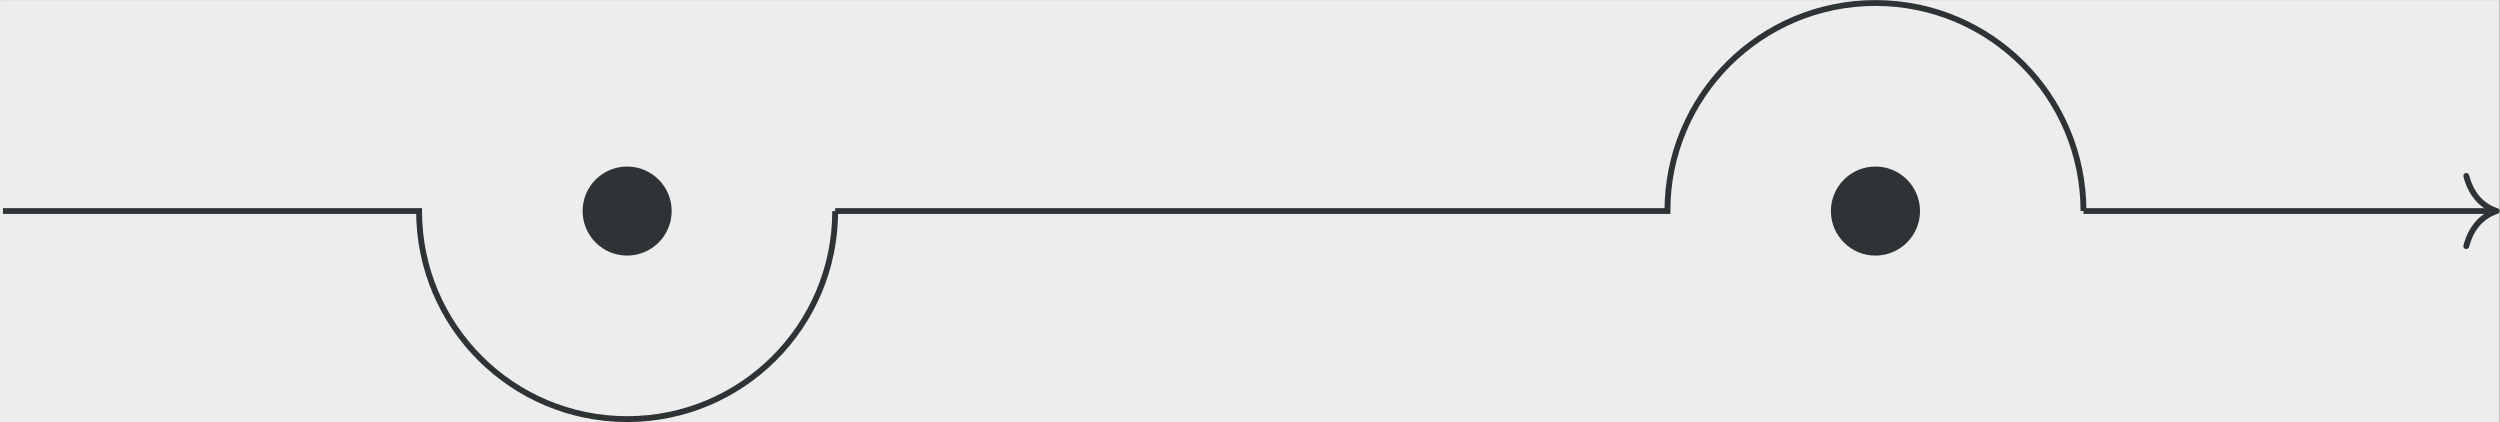
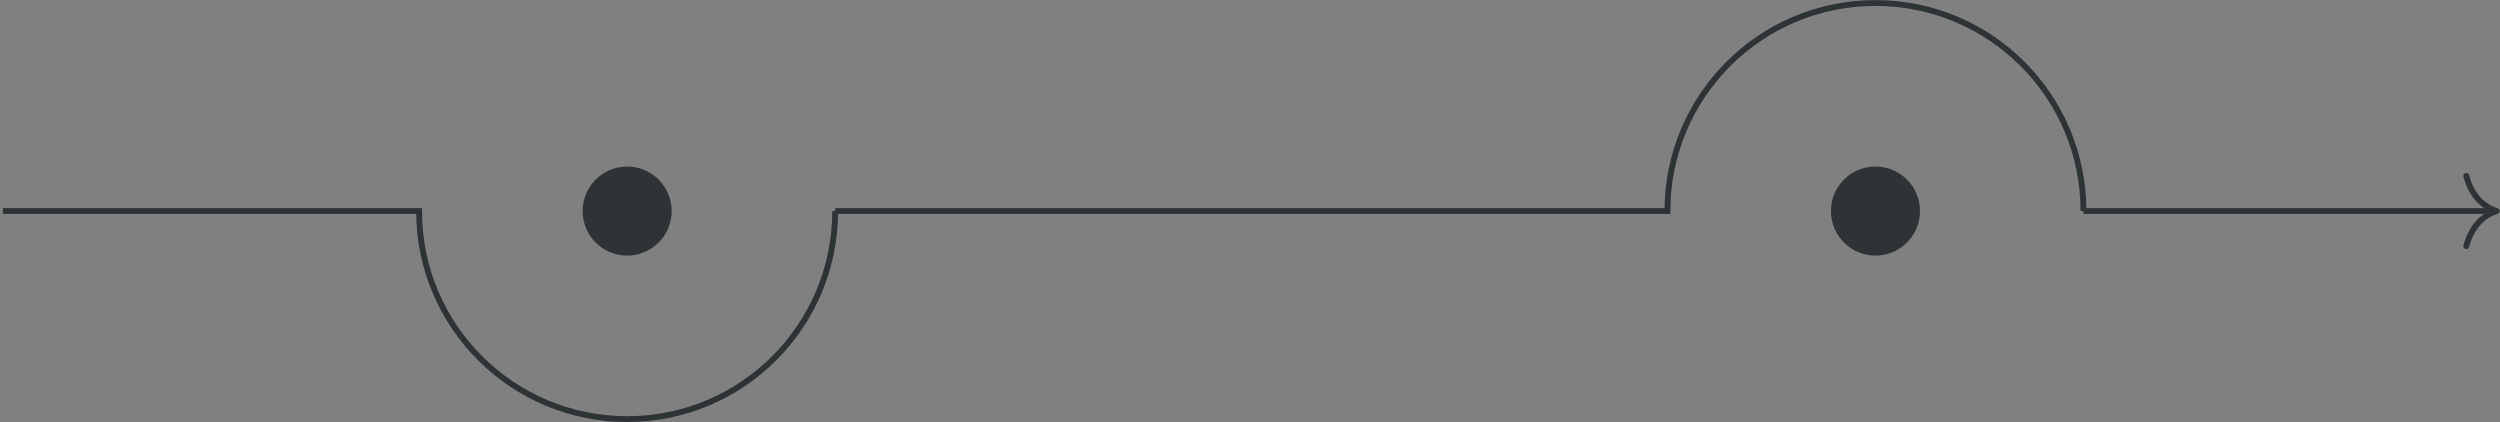
<svg xmlns="http://www.w3.org/2000/svg" version="1.1" width="338.068pt" height="57.071pt" viewBox="-28.865 -58.529 338.068 57.071">
  <rect x="-28.865" y="-58.529" width="338.068" height="57.071" fill="#808080" stroke="none" />
  <g id="page1" transform="matrix(1.985 0 0 1.985 0 0)">
-     <rect x="-14.539" y="-29.481" width="170.281" height="28.746" fill="#ededed" />
    <path d="M-14.34-15.109H14.008C14.008-7.281 20.355-.934 28.184-.934S42.355-7.281 42.355-15.109M42.355-15.109H99.051C99.051-22.938 105.394-29.281 113.223-29.281C121.051-29.281 127.394-22.938 127.394-15.109M127.394-15.109H155.344" stroke="#2e3436" fill="none" stroke-width=".399" />
    <path d="M153.472-17.5C153.851-16.062 154.695-15.387 155.543-15.109C154.695-14.828 153.851-14.152 153.472-12.719" stroke="#2e3436" fill="none" stroke-width=".399" stroke-linecap="round" stroke-linejoin="round" />
    <path d="M31.016-15.109C31.016-16.672 29.746-17.941 28.184-17.941C26.617-17.941 25.348-16.672 25.348-15.109C25.348-13.543 26.617-12.273 28.184-12.273C29.746-12.273 31.016-13.543 31.016-15.109Z" fill="#2e3436" />
    <path d="M31.016-15.109C31.016-16.672 29.746-17.941 28.184-17.941C26.617-17.941 25.348-16.672 25.348-15.109C25.348-13.543 26.617-12.273 28.184-12.273C29.746-12.273 31.016-13.543 31.016-15.109Z" stroke="#2e3436" fill="none" stroke-width=".399" stroke-miterlimit="10" />
    <path d="M116.059-15.109C116.059-16.672 114.789-17.941 113.223-17.941C111.656-17.941 110.387-16.672 110.387-15.109C110.387-13.543 111.656-12.273 113.223-12.273C114.789-12.273 116.059-13.543 116.059-15.109Z" fill="#2e3436" />
    <path d="M116.059-15.109C116.059-16.672 114.789-17.941 113.223-17.941C111.656-17.941 110.387-16.672 110.387-15.109C110.387-13.543 111.656-12.273 113.223-12.273C114.789-12.273 116.059-13.543 116.059-15.109Z" stroke="#2e3436" fill="none" stroke-width=".399" stroke-miterlimit="10" />
  </g>
</svg>